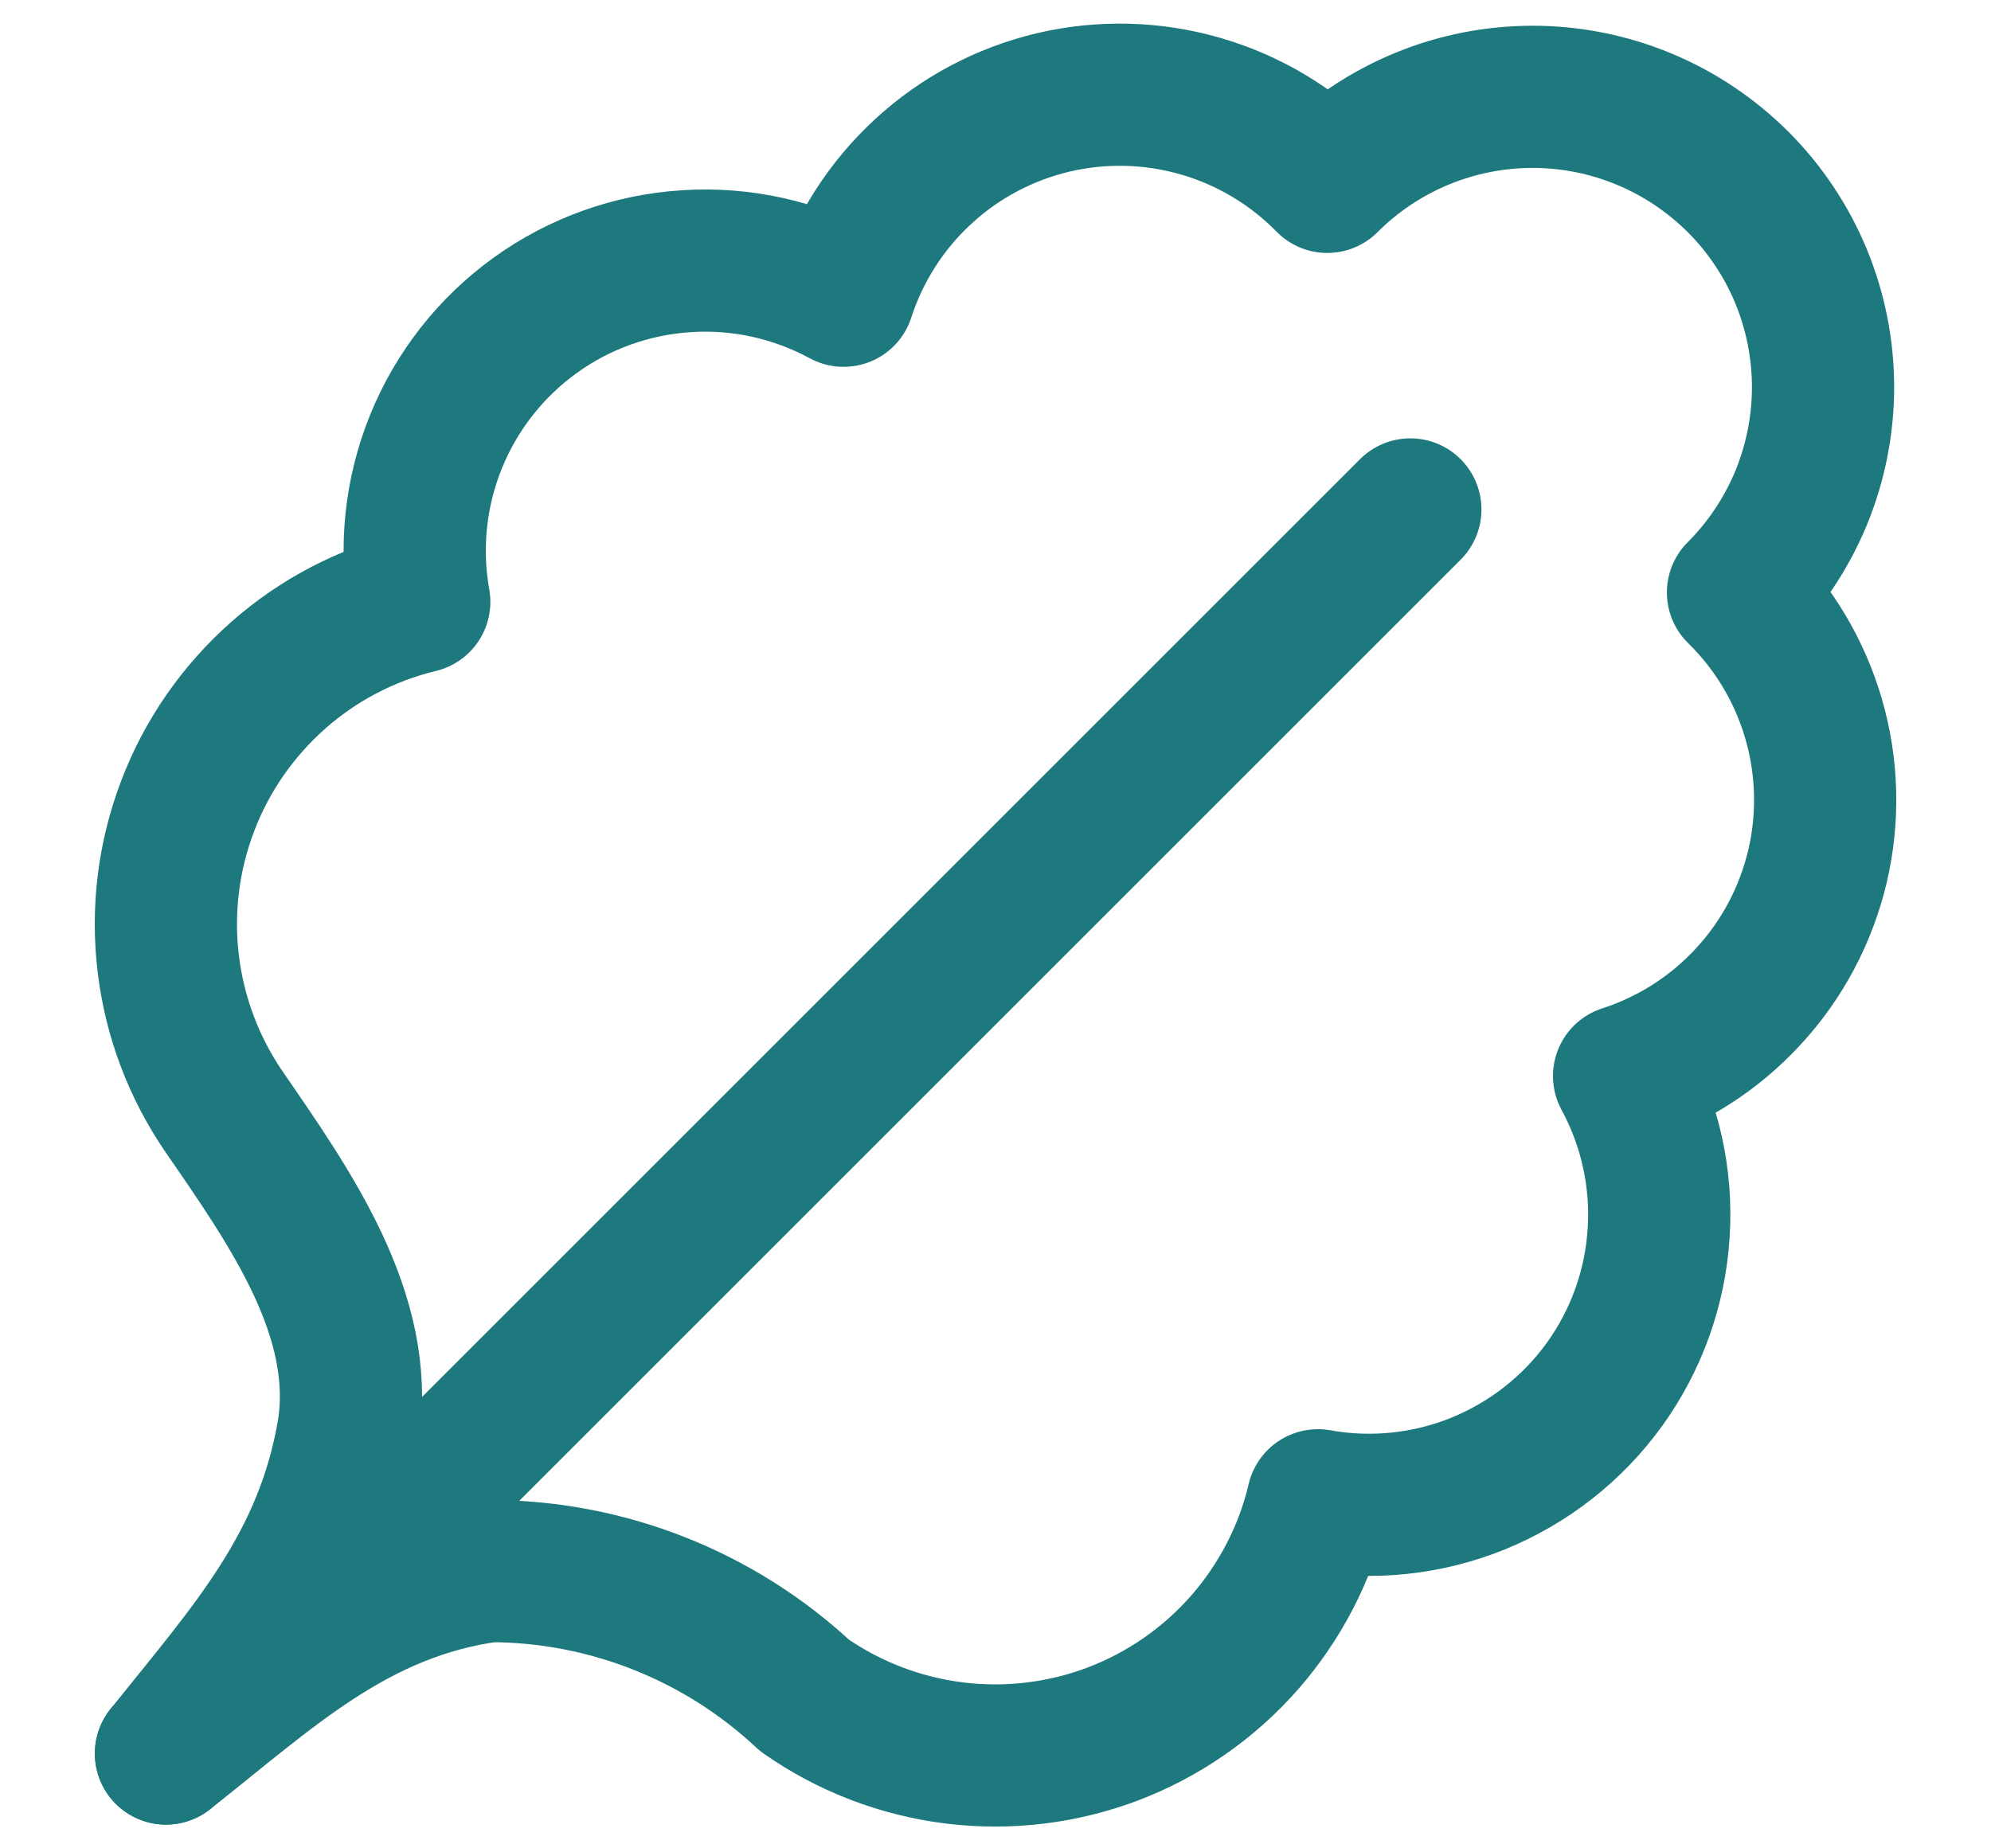
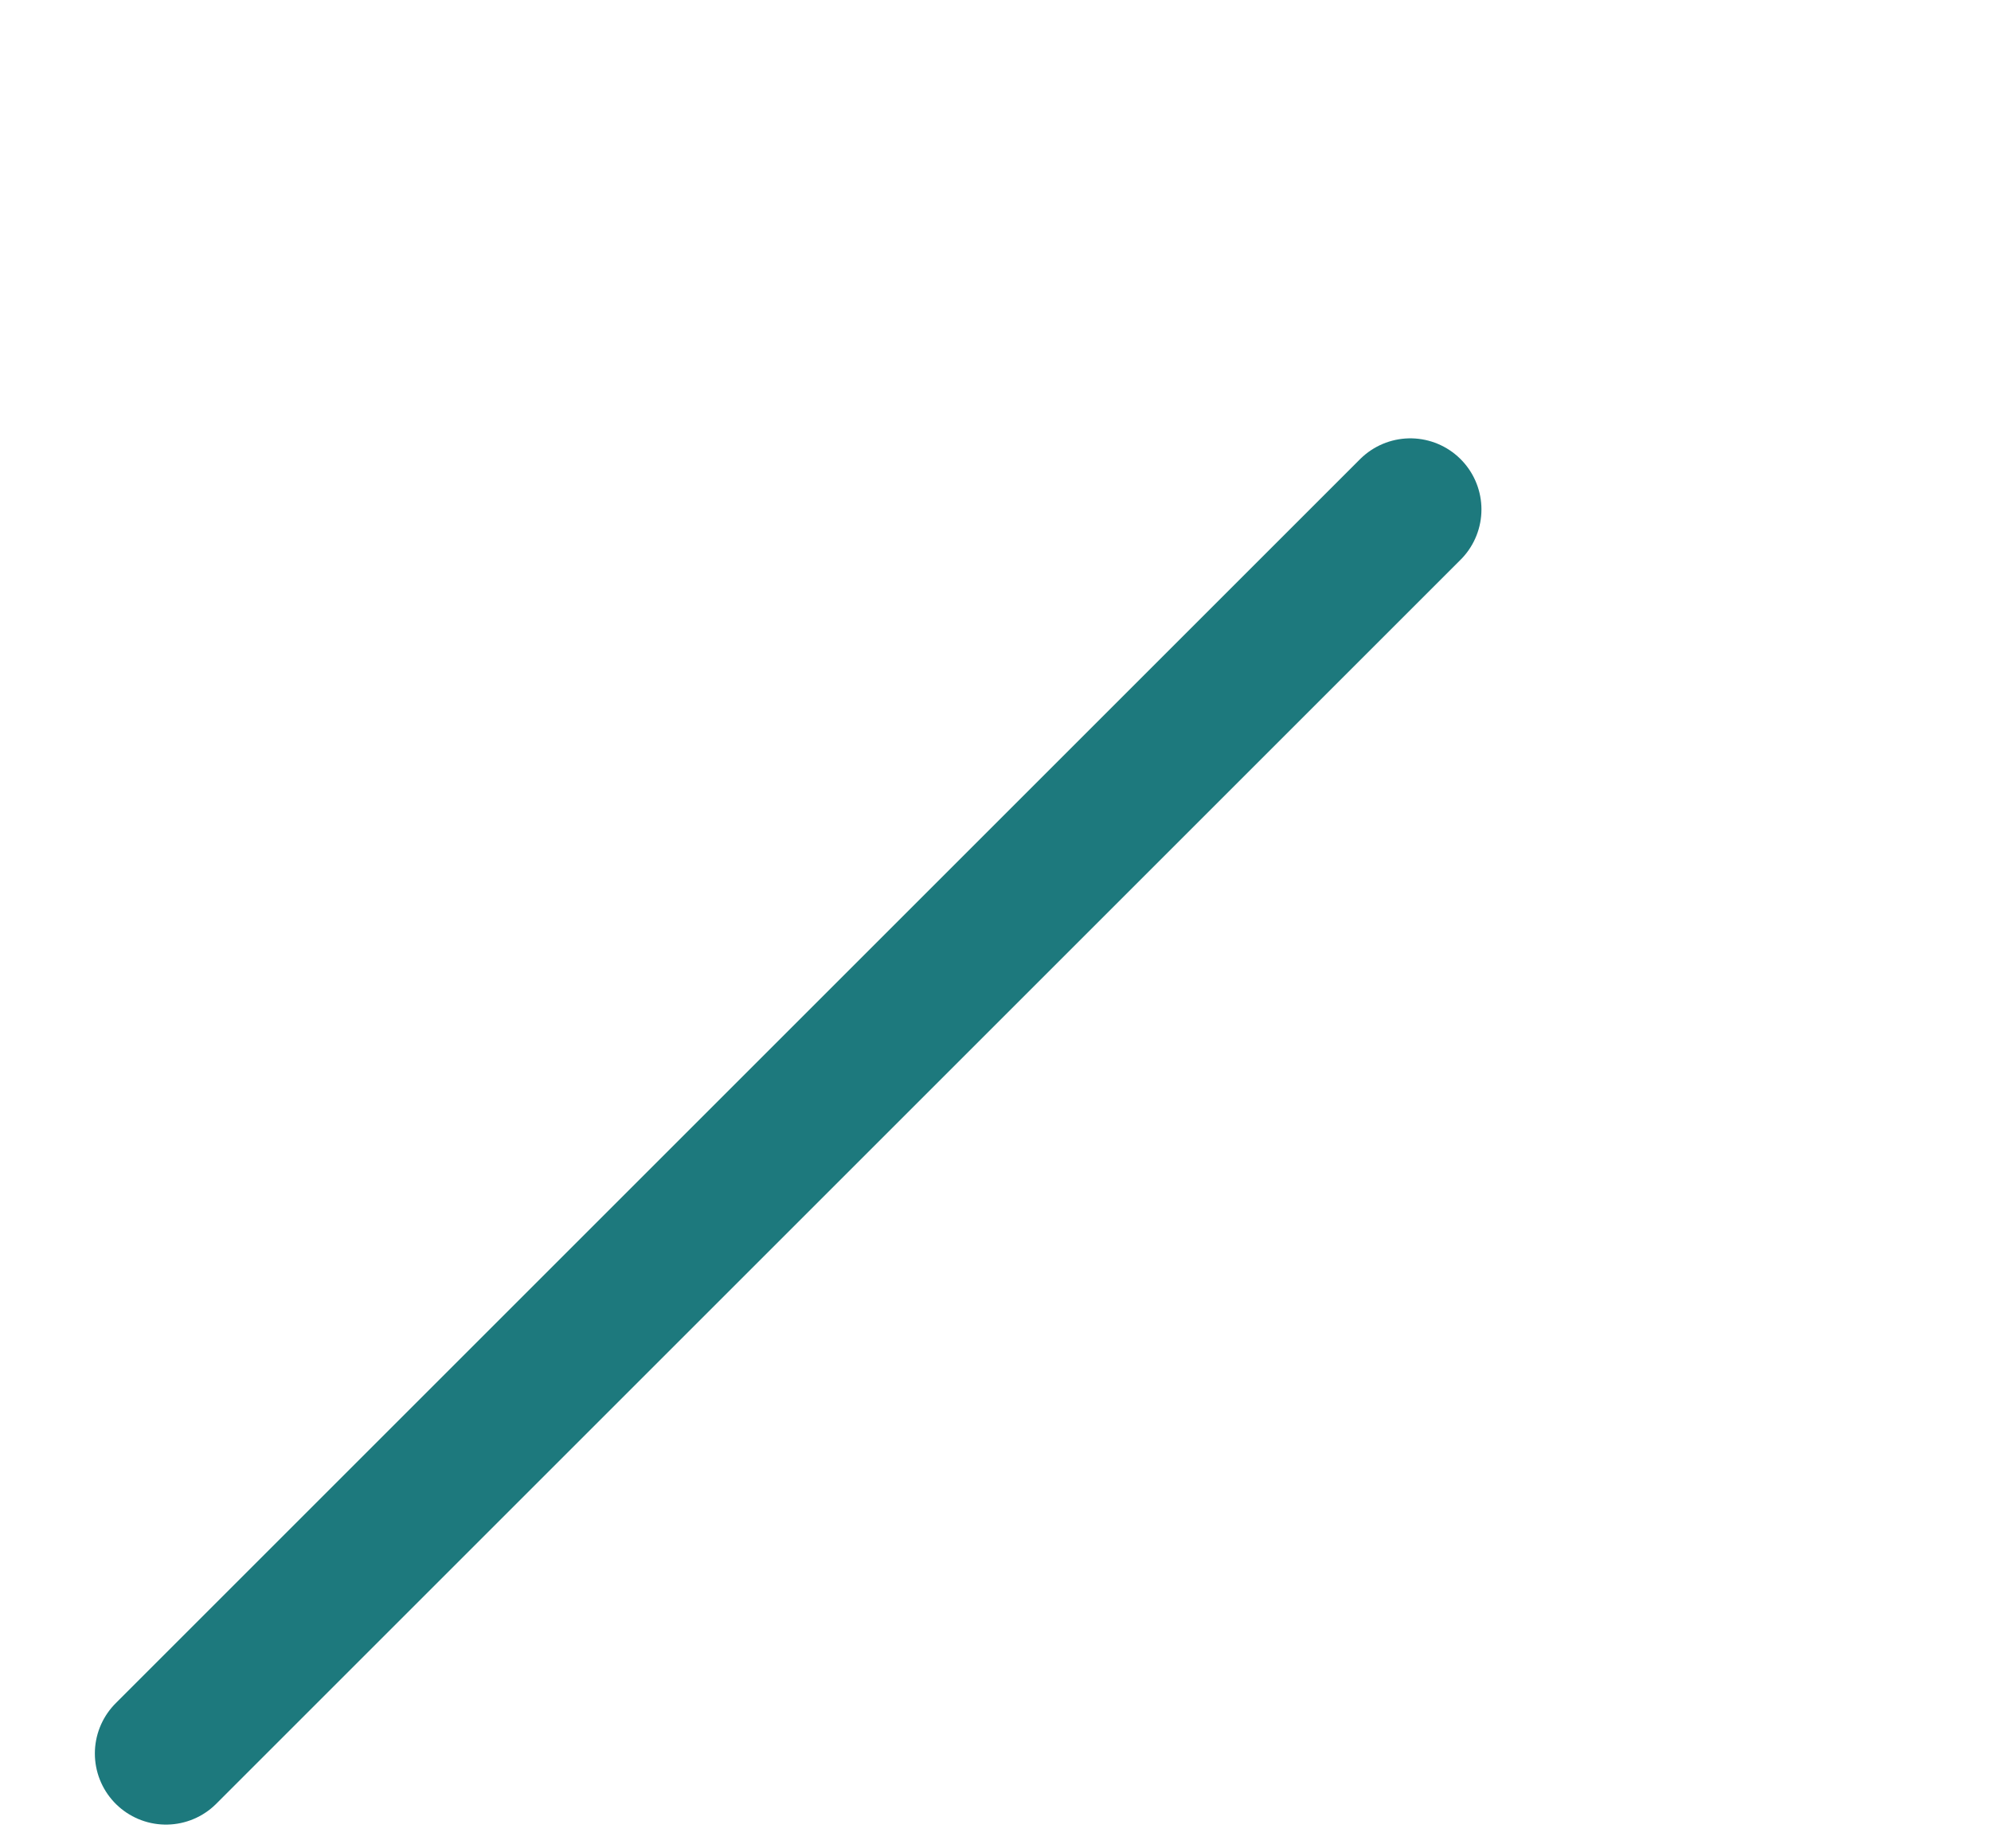
<svg xmlns="http://www.w3.org/2000/svg" width="14" height="13" viewBox="0 0 14 13" fill="none">
-   <path d="M1.167 12.333C1.896 11.758 2.491 11.181 3.442 11.05C4.265 11.05 5.057 11.363 5.658 11.925C5.97 12.143 6.331 12.282 6.709 12.329C7.087 12.376 7.471 12.33 7.827 12.195C8.183 12.059 8.5 11.839 8.751 11.553C9.002 11.266 9.18 10.923 9.267 10.552C9.646 10.62 10.036 10.579 10.392 10.435C10.748 10.29 11.057 10.049 11.282 9.737C11.507 9.425 11.639 9.056 11.663 8.672C11.688 8.289 11.603 7.906 11.42 7.568C11.754 7.46 12.055 7.268 12.293 7.009C12.532 6.751 12.699 6.435 12.78 6.093C12.86 5.751 12.851 5.394 12.753 5.057C12.655 4.719 12.472 4.413 12.221 4.167C12.411 3.977 12.561 3.752 12.664 3.504C12.766 3.257 12.819 2.991 12.819 2.723C12.819 2.455 12.766 2.189 12.664 1.942C12.561 1.694 12.411 1.469 12.221 1.279C12.031 1.09 11.806 0.939 11.559 0.837C11.311 0.734 11.045 0.681 10.777 0.681C10.236 0.681 9.716 0.896 9.333 1.279C9.087 1.028 8.781 0.845 8.443 0.747C8.106 0.649 7.749 0.64 7.407 0.72C7.065 0.801 6.749 0.968 6.491 1.207C6.232 1.445 6.04 1.746 5.932 2.08C5.594 1.897 5.211 1.812 4.828 1.837C4.444 1.861 4.075 1.993 3.763 2.218C3.451 2.443 3.209 2.752 3.065 3.108C2.921 3.464 2.88 3.854 2.948 4.233C2.58 4.322 2.24 4.499 1.957 4.749C1.673 5 1.454 5.315 1.32 5.668C1.185 6.021 1.138 6.402 1.183 6.777C1.228 7.153 1.364 7.512 1.578 7.823C2.041 8.495 2.572 9.249 2.45 10.058C2.29 11.017 1.758 11.594 1.167 12.333Z" stroke="#1D797D" stroke-linecap="round" stroke-linejoin="round" />
  <path d="M1.167 12.333L9.917 3.583" stroke="#1D797D" stroke-linecap="round" stroke-linejoin="round" />
</svg>